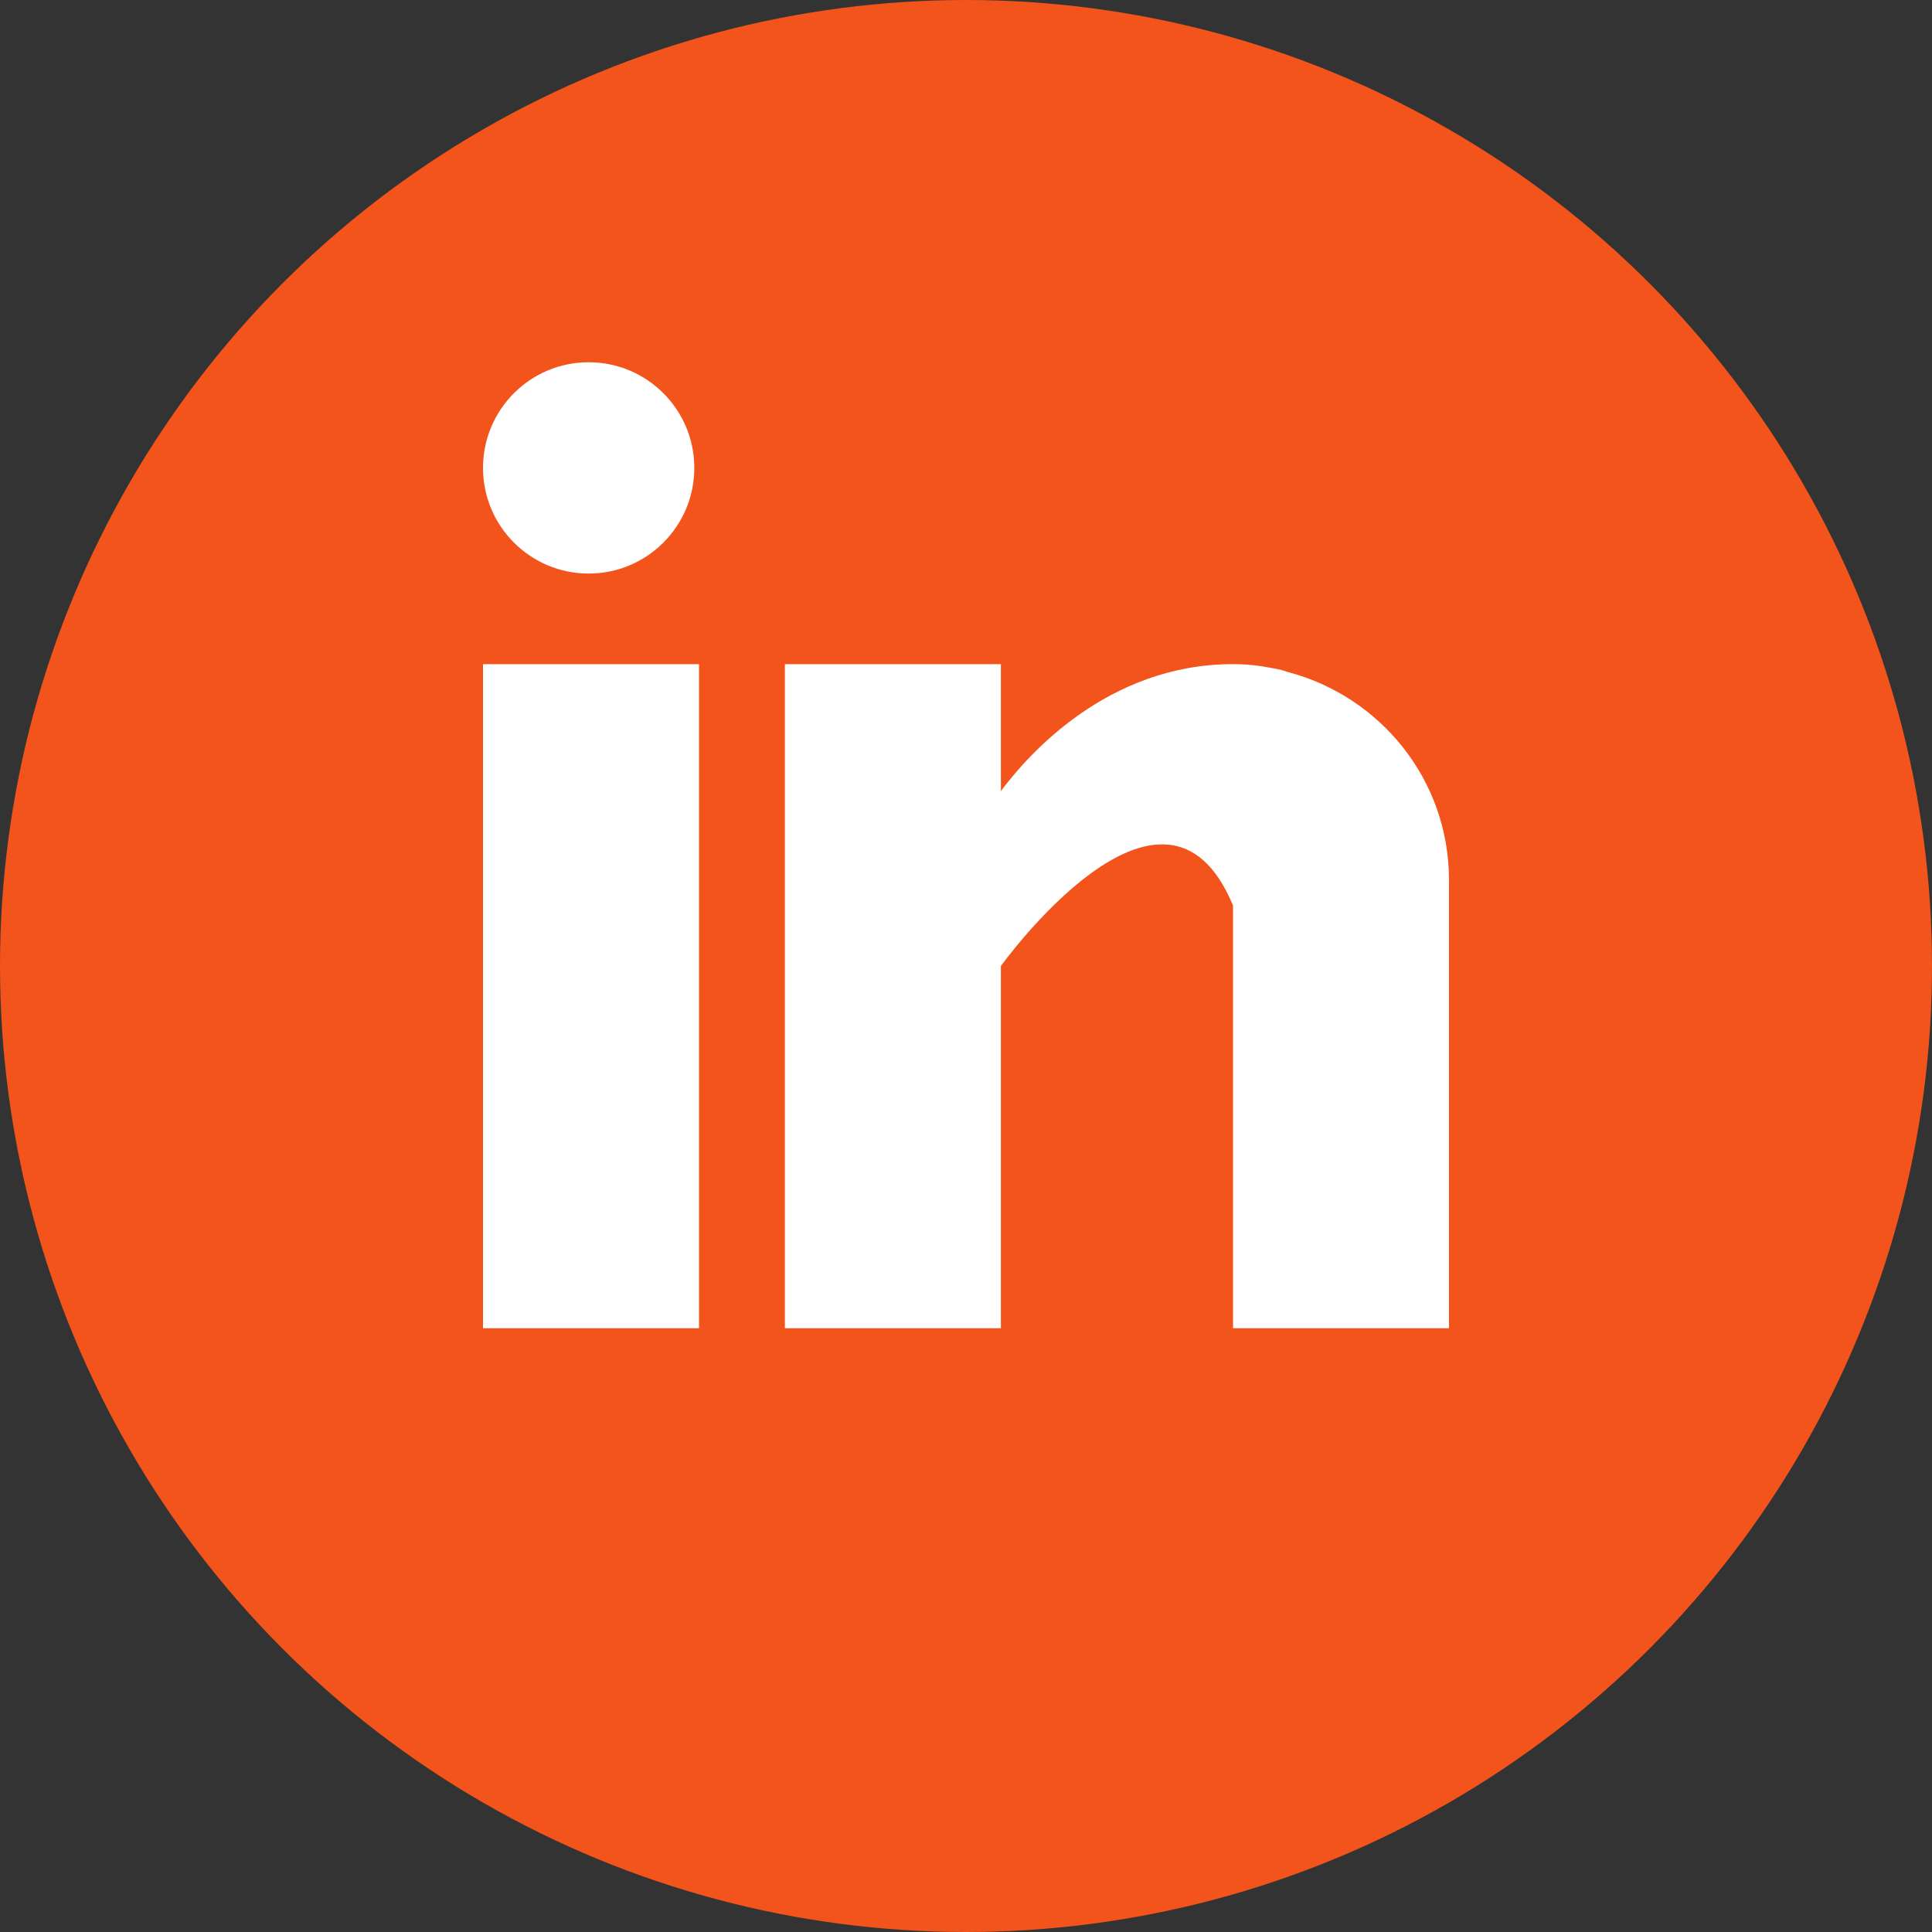
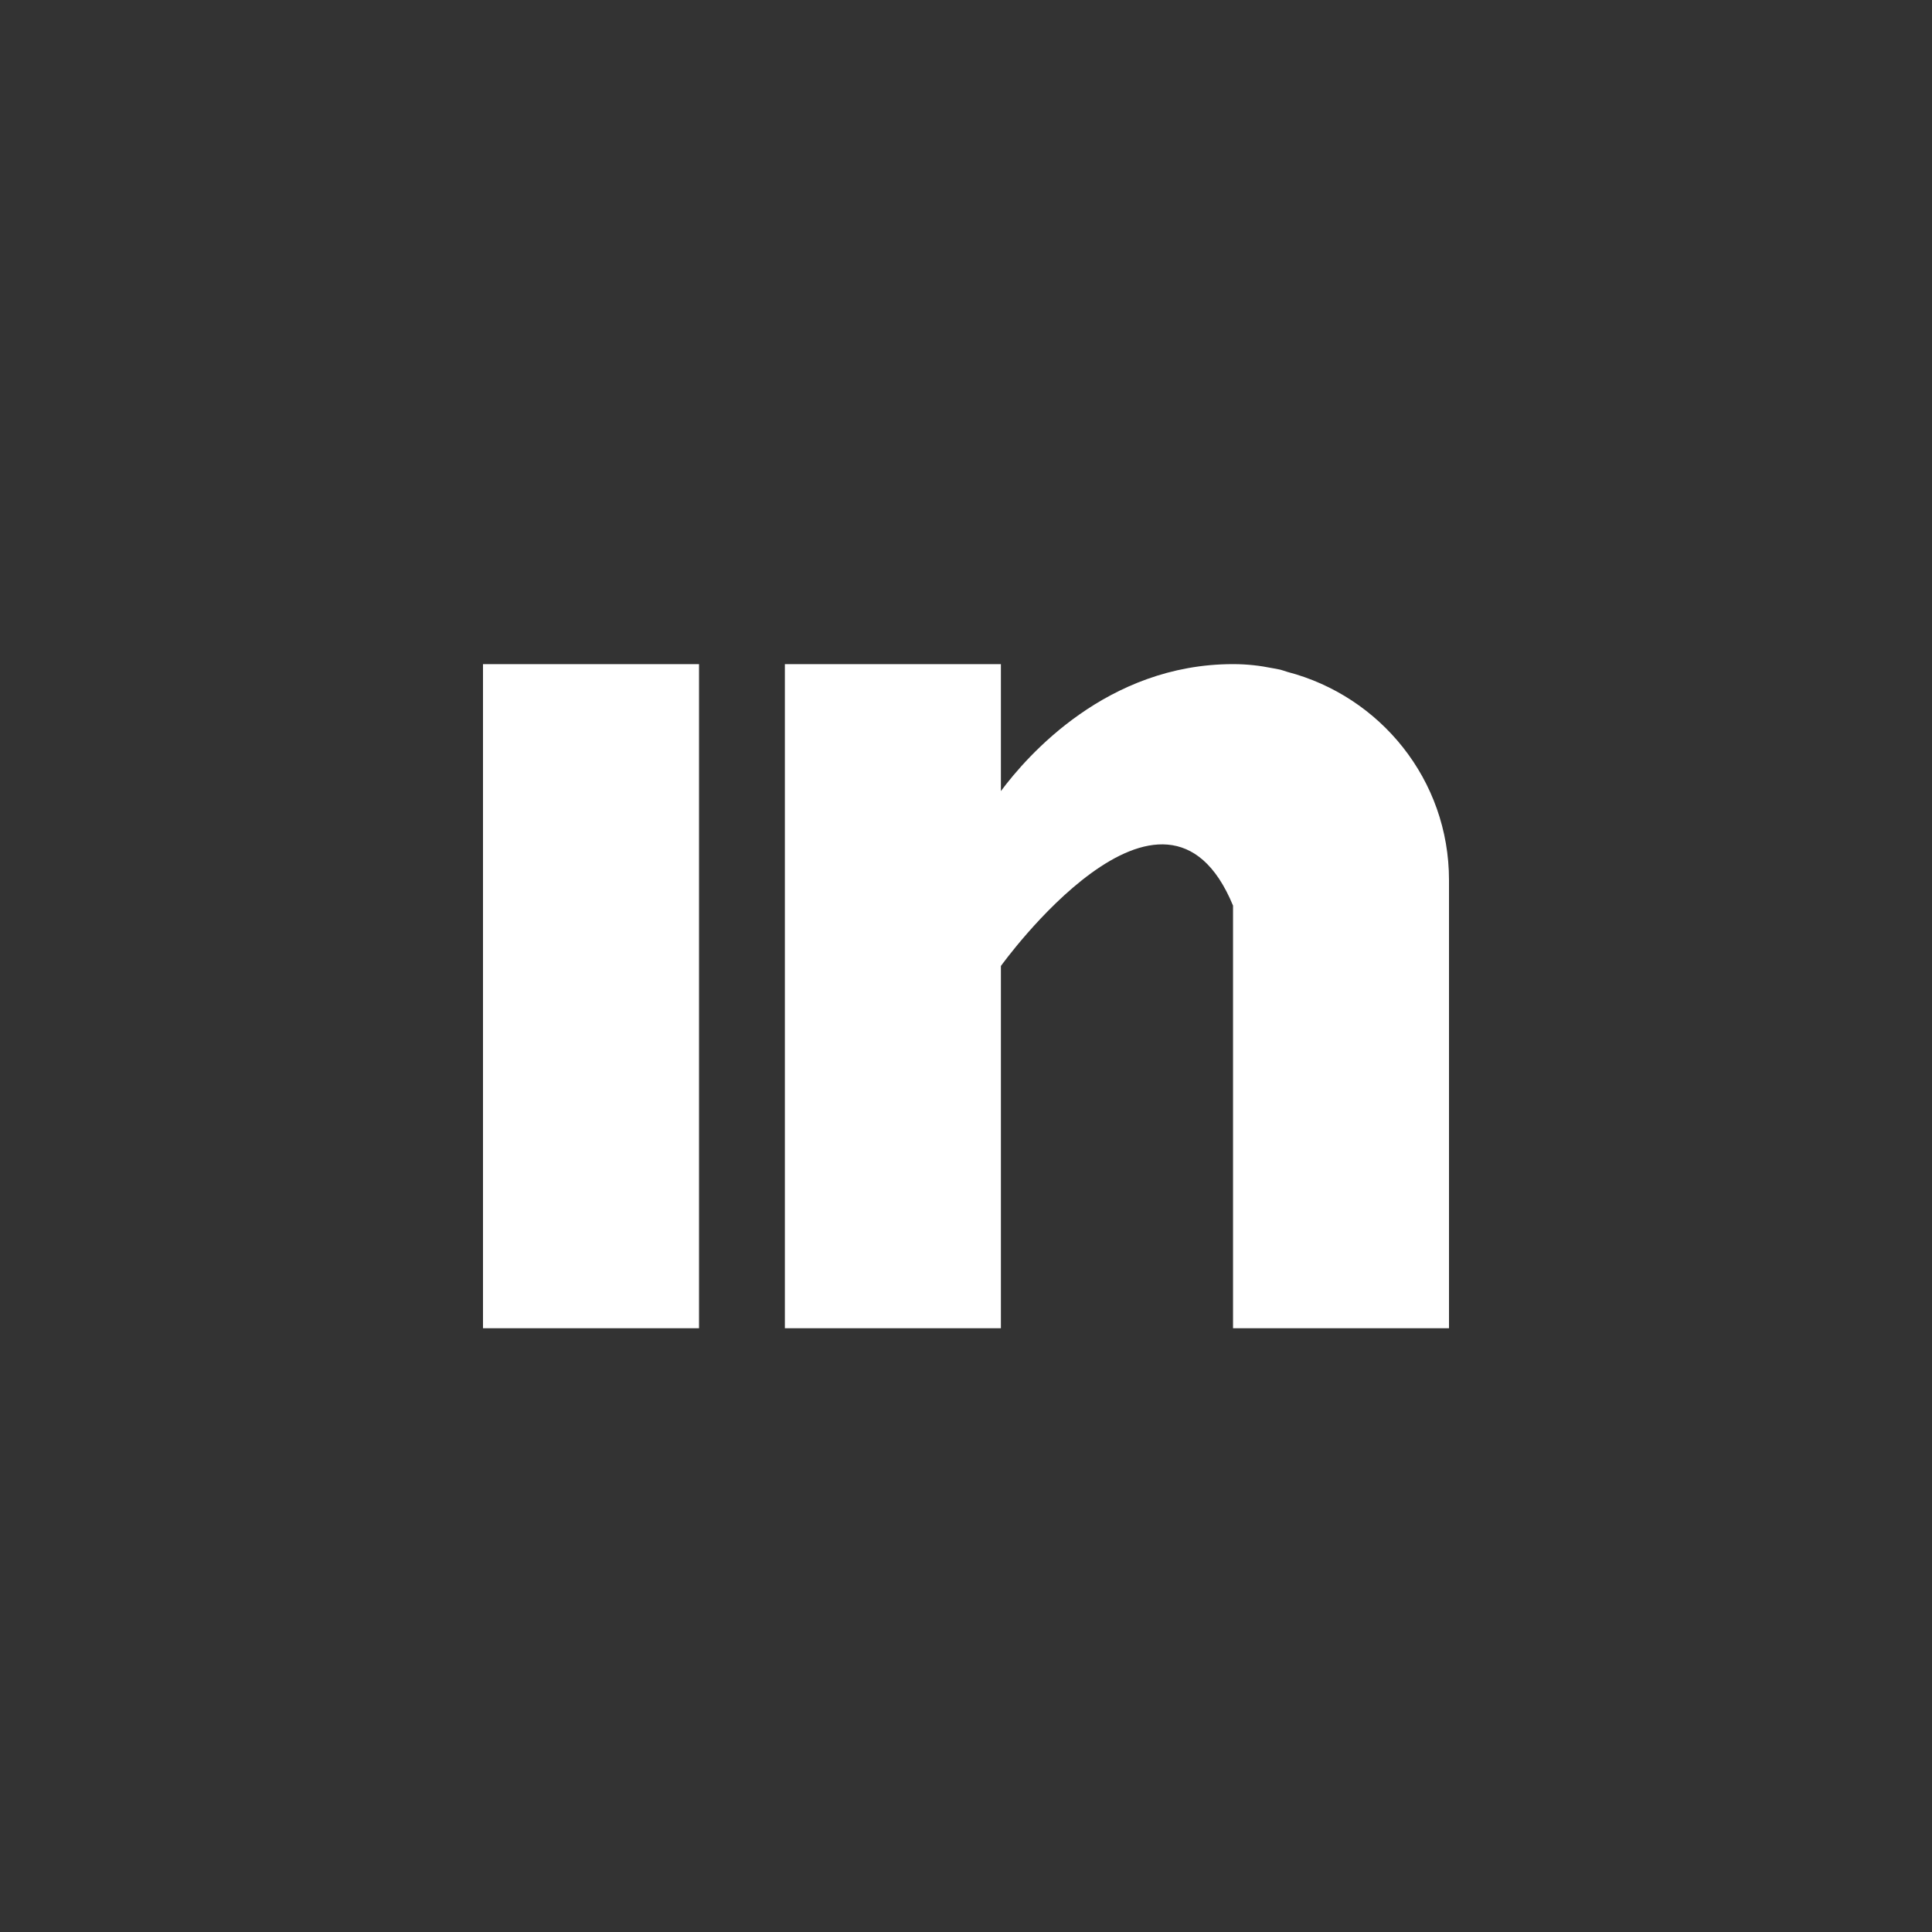
<svg xmlns="http://www.w3.org/2000/svg" width="32" height="32" viewBox="0 0 32 32">
  <rect x="0" y="0" width="32" height="32" fill="#333333" stroke="none" />
  <g fill="none" fill-rule="evenodd">
-     <circle cx="16" cy="16" r="16" fill="#F2541B" />
    <g fill="#FFF" fill-rule="nonzero" transform="translate(8 6)">
      <path d="M0 5H3.578V16H0zM13.324 5.129c-.038-.012-.074-.025-.114-.036-.048-.011-.096-.02-.145-.028-.19-.038-.398-.065-.642-.065-2.086 0-3.409 1.517-3.845 2.103V5H5v11h3.578v-6s2.704-3.766 3.845-1v7H16V8.577c0-1.662-1.139-3.047-2.676-3.448z" />
-       <circle cx="1.75" cy="1.75" r="1.75" />
    </g>
  </g>
</svg>